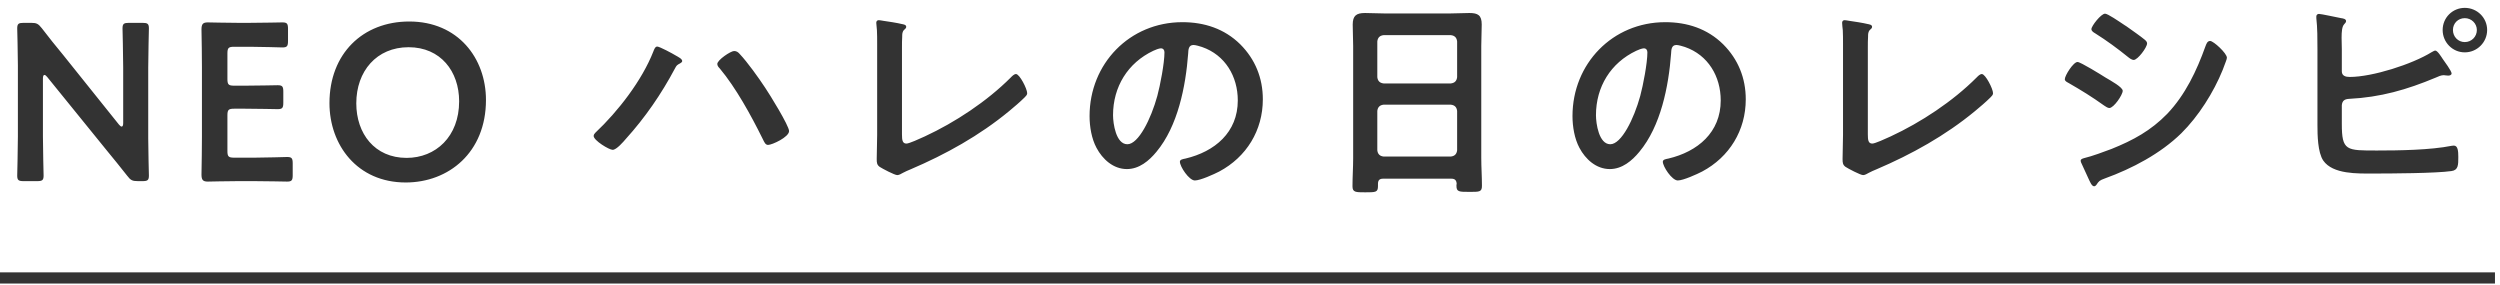
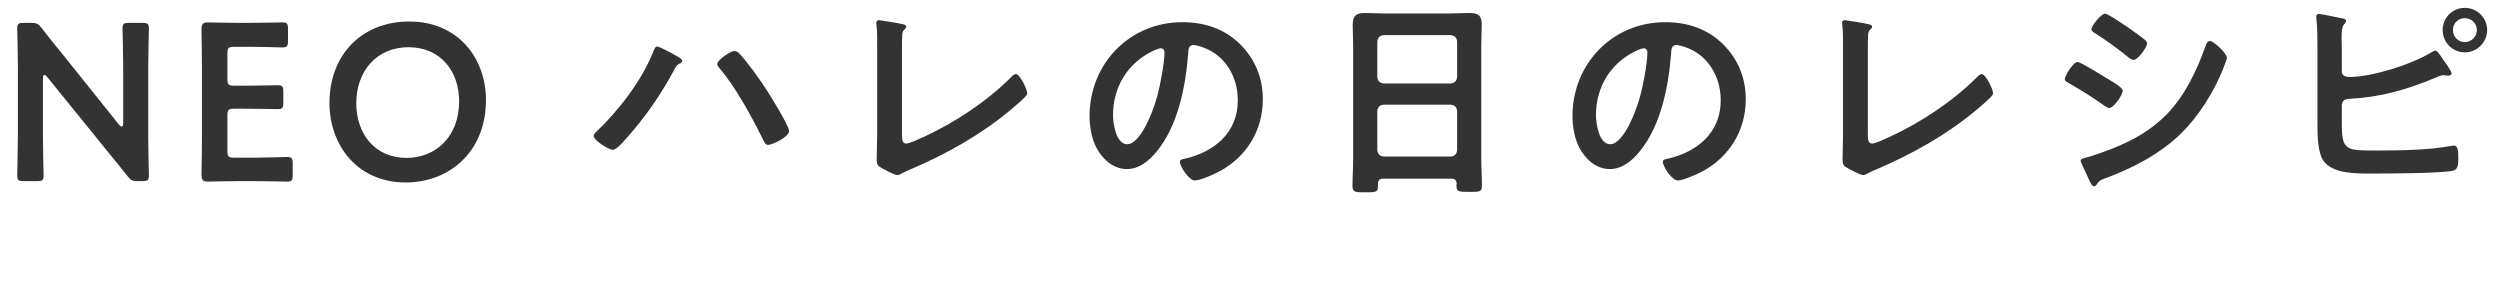
<svg xmlns="http://www.w3.org/2000/svg" width="246" height="28" viewBox="0 0 246 28" fill="none">
  <path d="M4.224 7.726V13.424C4.224 14.7 4.29 17.12 4.29 17.274C4.29 17.736 4.158 17.824 3.652 17.824H2.332C1.826 17.824 1.694 17.736 1.694 17.274C1.694 17.12 1.76 14.7 1.76 13.424V6.428C1.76 5.196 1.694 2.952 1.694 2.798C1.694 2.336 1.826 2.248 2.332 2.248H3.058C3.608 2.248 3.762 2.336 4.114 2.776C4.796 3.678 5.5 4.536 6.204 5.394L11.704 12.258C11.814 12.39 11.902 12.456 11.968 12.456C12.078 12.456 12.122 12.324 12.122 12.104V6.648C12.122 5.372 12.056 2.952 12.056 2.798C12.056 2.336 12.188 2.248 12.694 2.248H14.014C14.52 2.248 14.652 2.336 14.652 2.798C14.652 2.952 14.586 5.372 14.586 6.648V13.644C14.586 14.854 14.652 17.12 14.652 17.274C14.652 17.736 14.52 17.824 14.014 17.824H13.574C13.024 17.824 12.848 17.736 12.518 17.296C11.858 16.46 11.22 15.668 10.494 14.788L4.642 7.572C4.532 7.44 4.444 7.374 4.378 7.374C4.268 7.374 4.224 7.506 4.224 7.726ZM23.038 15.514H25.062C26.118 15.514 28.098 15.448 28.252 15.448C28.714 15.448 28.802 15.58 28.802 16.086V17.23C28.802 17.736 28.714 17.868 28.252 17.868C28.098 17.868 26.118 17.824 25.062 17.824H23.368C22.334 17.824 20.596 17.868 20.442 17.868C19.958 17.868 19.826 17.692 19.826 17.164C19.848 15.932 19.87 14.546 19.87 13.49V6.582C19.87 5.504 19.848 4.03 19.826 2.908C19.826 2.38 19.958 2.204 20.442 2.204C20.596 2.204 22.334 2.248 23.368 2.248H24.6C25.656 2.248 27.636 2.204 27.79 2.204C28.252 2.204 28.34 2.336 28.34 2.842V4.03C28.34 4.536 28.252 4.668 27.79 4.668C27.636 4.668 25.656 4.602 24.6 4.602H23.038C22.488 4.602 22.378 4.712 22.378 5.262V7.77C22.378 8.32 22.488 8.43 23.038 8.43H24.138C25.172 8.43 27.174 8.386 27.328 8.386C27.79 8.386 27.878 8.518 27.878 9.024V10.102C27.878 10.608 27.79 10.74 27.328 10.74C27.174 10.74 25.172 10.696 24.138 10.696H23.038C22.488 10.696 22.378 10.806 22.378 11.356V14.854C22.378 15.404 22.488 15.514 23.038 15.514ZM40.273 2.116C45.069 2.116 47.819 5.724 47.819 9.838C47.819 15.008 44.145 17.956 39.921 17.956C35.147 17.956 32.419 14.26 32.419 10.146C32.419 5.284 35.697 2.116 40.273 2.116ZM40.207 4.646C37.061 4.646 35.059 7 35.059 10.168C35.059 13.138 36.863 15.536 40.009 15.536C42.869 15.536 45.179 13.446 45.179 9.97C45.179 7.022 43.353 4.646 40.207 4.646ZM72.233 5.02C72.475 5.02 72.629 5.13 72.782 5.306C73.552 6.12 74.653 7.66 75.29 8.628C75.709 9.244 77.644 12.368 77.644 12.896C77.644 13.49 75.972 14.26 75.576 14.26C75.312 14.26 75.203 13.974 75.07 13.71L75.004 13.578C73.904 11.356 72.409 8.628 70.825 6.736C70.715 6.626 70.582 6.472 70.582 6.296C70.582 5.9 71.903 5.02 72.233 5.02ZM64.665 4.58C64.906 4.58 66.204 5.284 66.49 5.46C66.754 5.614 67.129 5.79 67.129 6.01C67.129 6.098 67.019 6.186 66.93 6.23C66.6 6.406 66.579 6.428 66.403 6.758C65.082 9.244 63.477 11.576 61.584 13.666C61.343 13.952 60.66 14.744 60.286 14.744C59.934 14.744 58.416 13.82 58.416 13.38C58.416 13.248 58.505 13.138 58.593 13.05C60.815 10.96 63.169 7.924 64.29 5.064C64.356 4.888 64.466 4.58 64.665 4.58ZM88.754 4.646V13.226C88.754 13.776 88.799 14.128 89.195 14.128C89.459 14.128 90.471 13.666 90.999 13.424C93.99 12.038 97.115 9.97 99.447 7.638C99.579 7.506 99.776 7.286 99.975 7.286C100.327 7.286 101.075 8.738 101.075 9.178C101.075 9.332 100.943 9.464 100.833 9.574C100.349 10.058 99.82 10.498 99.293 10.938C96.388 13.336 93.067 15.184 89.612 16.658C89.349 16.768 89.085 16.878 88.843 17.01C88.689 17.098 88.469 17.23 88.293 17.23C88.028 17.23 86.819 16.592 86.555 16.416C86.29 16.218 86.269 16.02 86.269 15.646C86.269 14.898 86.312 14.084 86.312 13.27V4.316C86.312 3.832 86.312 3.348 86.29 2.974C86.269 2.82 86.225 2.358 86.225 2.248C86.225 2.116 86.29 1.984 86.466 1.984C86.555 1.984 86.796 2.028 86.928 2.05C87.281 2.094 88.38 2.27 88.71 2.358C88.909 2.402 89.172 2.424 89.172 2.644C89.172 2.776 89.062 2.842 88.975 2.93C88.776 3.106 88.776 3.37 88.776 3.612C88.754 3.942 88.754 4.294 88.754 4.646ZM114.231 4.756C114.055 4.756 113.659 4.91 113.483 4.998C110.975 6.186 109.523 8.54 109.523 11.334C109.523 12.148 109.809 14.194 110.931 14.194C112.031 14.194 113.263 11.686 113.879 9.442C114.165 8.386 114.583 6.208 114.583 5.152C114.583 4.932 114.473 4.756 114.231 4.756ZM116.343 2.182C118.499 2.182 120.479 2.82 122.041 4.36C123.515 5.834 124.263 7.682 124.263 9.772C124.263 12.83 122.657 15.448 119.973 16.878C119.467 17.142 118.103 17.758 117.575 17.758C117.003 17.758 116.101 16.394 116.101 15.91C116.101 15.69 116.431 15.646 116.651 15.602C119.533 14.92 121.799 13.028 121.799 9.882C121.799 7.528 120.567 5.416 118.279 4.624C118.081 4.558 117.641 4.426 117.443 4.426C116.937 4.426 116.937 4.91 116.915 5.284C116.673 8.496 115.903 12.412 113.791 14.942C113.065 15.822 112.097 16.636 110.887 16.636C109.545 16.636 108.489 15.668 107.895 14.546C107.411 13.644 107.213 12.456 107.213 11.422C107.213 6.274 111.151 2.182 116.343 2.182ZM135.527 10.916V14.788C135.571 15.162 135.769 15.36 136.143 15.404H142.765C143.139 15.36 143.337 15.162 143.381 14.788V10.916C143.337 10.542 143.139 10.344 142.765 10.3H136.143C135.769 10.344 135.571 10.542 135.527 10.916ZM136.143 8.21H142.765C143.139 8.166 143.337 7.968 143.381 7.594V4.074C143.337 3.7 143.139 3.502 142.765 3.458H136.143C135.769 3.502 135.571 3.7 135.527 4.074V7.594C135.571 7.968 135.769 8.166 136.143 8.21ZM143.337 18.088C143.315 17.736 143.161 17.582 142.809 17.582H136.099C135.747 17.582 135.593 17.736 135.593 18.088V18.308C135.593 18.924 135.373 18.924 134.339 18.924C133.393 18.924 133.085 18.924 133.085 18.33C133.085 17.406 133.151 16.482 133.151 15.58V4.514C133.151 3.81 133.107 3.128 133.107 2.424C133.107 1.544 133.459 1.28 134.317 1.28C134.955 1.28 135.593 1.324 136.253 1.324H142.677C143.315 1.324 143.953 1.28 144.591 1.28C145.427 1.28 145.801 1.5 145.801 2.402C145.801 3.106 145.757 3.81 145.757 4.514V15.536C145.757 16.46 145.823 17.362 145.823 18.286C145.823 18.902 145.559 18.88 144.569 18.88C143.579 18.88 143.315 18.88 143.315 18.286C143.315 18.22 143.315 18.154 143.337 18.088ZM161.751 4.756C161.575 4.756 161.179 4.91 161.003 4.998C158.495 6.186 157.043 8.54 157.043 11.334C157.043 12.148 157.329 14.194 158.451 14.194C159.551 14.194 160.783 11.686 161.399 9.442C161.685 8.386 162.103 6.208 162.103 5.152C162.103 4.932 161.993 4.756 161.751 4.756ZM163.863 2.182C166.019 2.182 167.999 2.82 169.561 4.36C171.035 5.834 171.783 7.682 171.783 9.772C171.783 12.83 170.177 15.448 167.493 16.878C166.987 17.142 165.623 17.758 165.095 17.758C164.523 17.758 163.621 16.394 163.621 15.91C163.621 15.69 163.951 15.646 164.171 15.602C167.053 14.92 169.319 13.028 169.319 9.882C169.319 7.528 168.087 5.416 165.799 4.624C165.601 4.558 165.161 4.426 164.963 4.426C164.457 4.426 164.457 4.91 164.435 5.284C164.193 8.496 163.423 12.412 161.311 14.942C160.585 15.822 159.617 16.636 158.407 16.636C157.065 16.636 156.009 15.668 155.415 14.546C154.931 13.644 154.733 12.456 154.733 11.422C154.733 6.274 158.671 2.182 163.863 2.182ZM183.795 4.646V13.226C183.795 13.776 183.839 14.128 184.235 14.128C184.499 14.128 185.511 13.666 186.039 13.424C189.031 12.038 192.155 9.97 194.487 7.638C194.619 7.506 194.817 7.286 195.015 7.286C195.367 7.286 196.115 8.738 196.115 9.178C196.115 9.332 195.983 9.464 195.873 9.574C195.389 10.058 194.861 10.498 194.333 10.938C191.429 13.336 188.107 15.184 184.653 16.658C184.389 16.768 184.125 16.878 183.883 17.01C183.729 17.098 183.509 17.23 183.333 17.23C183.069 17.23 181.859 16.592 181.595 16.416C181.331 16.218 181.309 16.02 181.309 15.646C181.309 14.898 181.353 14.084 181.353 13.27V4.316C181.353 3.832 181.353 3.348 181.331 2.974C181.309 2.82 181.265 2.358 181.265 2.248C181.265 2.116 181.331 1.984 181.507 1.984C181.595 1.984 181.837 2.028 181.969 2.05C182.321 2.094 183.421 2.27 183.751 2.358C183.949 2.402 184.213 2.424 184.213 2.644C184.213 2.776 184.103 2.842 184.015 2.93C183.817 3.106 183.817 3.37 183.817 3.612C183.795 3.942 183.795 4.294 183.795 4.646ZM204.739 15.8C204.739 15.624 205.025 15.58 205.157 15.536C205.751 15.404 207.159 14.898 207.775 14.656C209.909 13.798 211.647 12.852 213.253 11.202C215.035 9.332 216.157 6.956 217.015 4.558C217.103 4.338 217.191 4.03 217.477 4.03C217.807 4.03 219.127 5.24 219.127 5.68C219.127 5.834 218.951 6.23 218.841 6.538C218.797 6.692 218.731 6.802 218.709 6.89C217.829 9.068 216.333 11.444 214.639 13.116C212.593 15.118 209.799 16.592 207.115 17.56C206.587 17.758 206.543 17.802 206.279 18.198C206.235 18.264 206.147 18.33 206.059 18.33C205.817 18.33 205.641 17.846 205.509 17.582C205.267 17.054 205.025 16.526 204.783 15.998C204.761 15.954 204.739 15.866 204.739 15.8ZM203.177 7.792C203.177 7.44 204.013 6.098 204.431 6.098C204.717 6.098 206.785 7.374 207.159 7.616C207.753 7.968 208.875 8.584 208.875 8.936C208.875 9.332 207.995 10.63 207.555 10.63C207.401 10.63 207.181 10.476 207.049 10.388C205.817 9.508 204.849 8.914 203.551 8.166C203.397 8.078 203.177 7.99 203.177 7.792ZM209.051 2.468C209.205 2.556 209.315 2.644 209.381 2.688C209.843 3.018 210.635 3.568 211.031 3.898C211.163 4.008 211.273 4.118 211.273 4.272C211.273 4.668 210.349 5.9 209.953 5.9C209.777 5.9 209.535 5.724 209.403 5.614C208.369 4.778 207.291 3.986 206.169 3.282C206.015 3.194 205.795 3.062 205.795 2.864C205.795 2.556 206.741 1.346 207.137 1.346C207.401 1.346 208.457 2.072 209.051 2.468ZM242.535 1.786C241.875 1.786 241.369 2.292 241.369 2.952C241.369 3.612 241.875 4.14 242.535 4.14C243.195 4.14 243.723 3.612 243.723 2.952C243.723 2.314 243.195 1.786 242.535 1.786ZM242.535 0.774C243.745 0.774 244.735 1.742 244.735 2.952C244.735 4.162 243.745 5.152 242.535 5.152C241.325 5.152 240.357 4.162 240.357 2.952C240.357 1.742 241.325 0.774 242.535 0.774ZM230.435 10.344V12.192C230.435 14.854 230.875 14.81 233.911 14.81C236.067 14.81 239.147 14.766 241.237 14.348C241.303 14.348 241.391 14.326 241.457 14.326C241.853 14.326 241.897 14.854 241.897 15.448C241.897 16.24 241.897 16.746 241.215 16.834C239.697 17.054 235.209 17.076 233.493 17.076C232.019 17.076 229.555 17.164 228.609 15.8C228.059 14.986 228.037 13.27 228.037 12.302V4.844C228.037 3.898 228.037 2.71 227.927 1.786V1.61C227.927 1.434 228.081 1.368 228.191 1.368C228.389 1.368 230.017 1.72 230.369 1.786C230.523 1.808 230.853 1.852 230.853 2.072C230.853 2.204 230.765 2.27 230.655 2.402C230.457 2.622 230.413 3.106 230.413 3.722C230.413 4.074 230.435 4.448 230.435 4.866V7.022C230.435 7.462 230.809 7.572 231.205 7.572C233.449 7.572 237.365 6.318 239.279 5.13C239.389 5.086 239.521 4.976 239.631 4.976C239.851 4.976 240.225 5.592 240.357 5.79C240.533 6.032 241.237 7 241.237 7.22C241.237 7.396 241.039 7.44 240.907 7.44C240.819 7.44 240.731 7.418 240.643 7.418C240.577 7.418 240.511 7.396 240.467 7.396C240.203 7.396 239.917 7.528 239.675 7.638C236.837 8.826 234.241 9.574 231.139 9.728C230.721 9.75 230.479 9.904 230.435 10.344Z" fill="#333333" />
-   <path d="M0 26.8H245.505V27.9H0V26.8Z" fill="#333333" />
</svg>